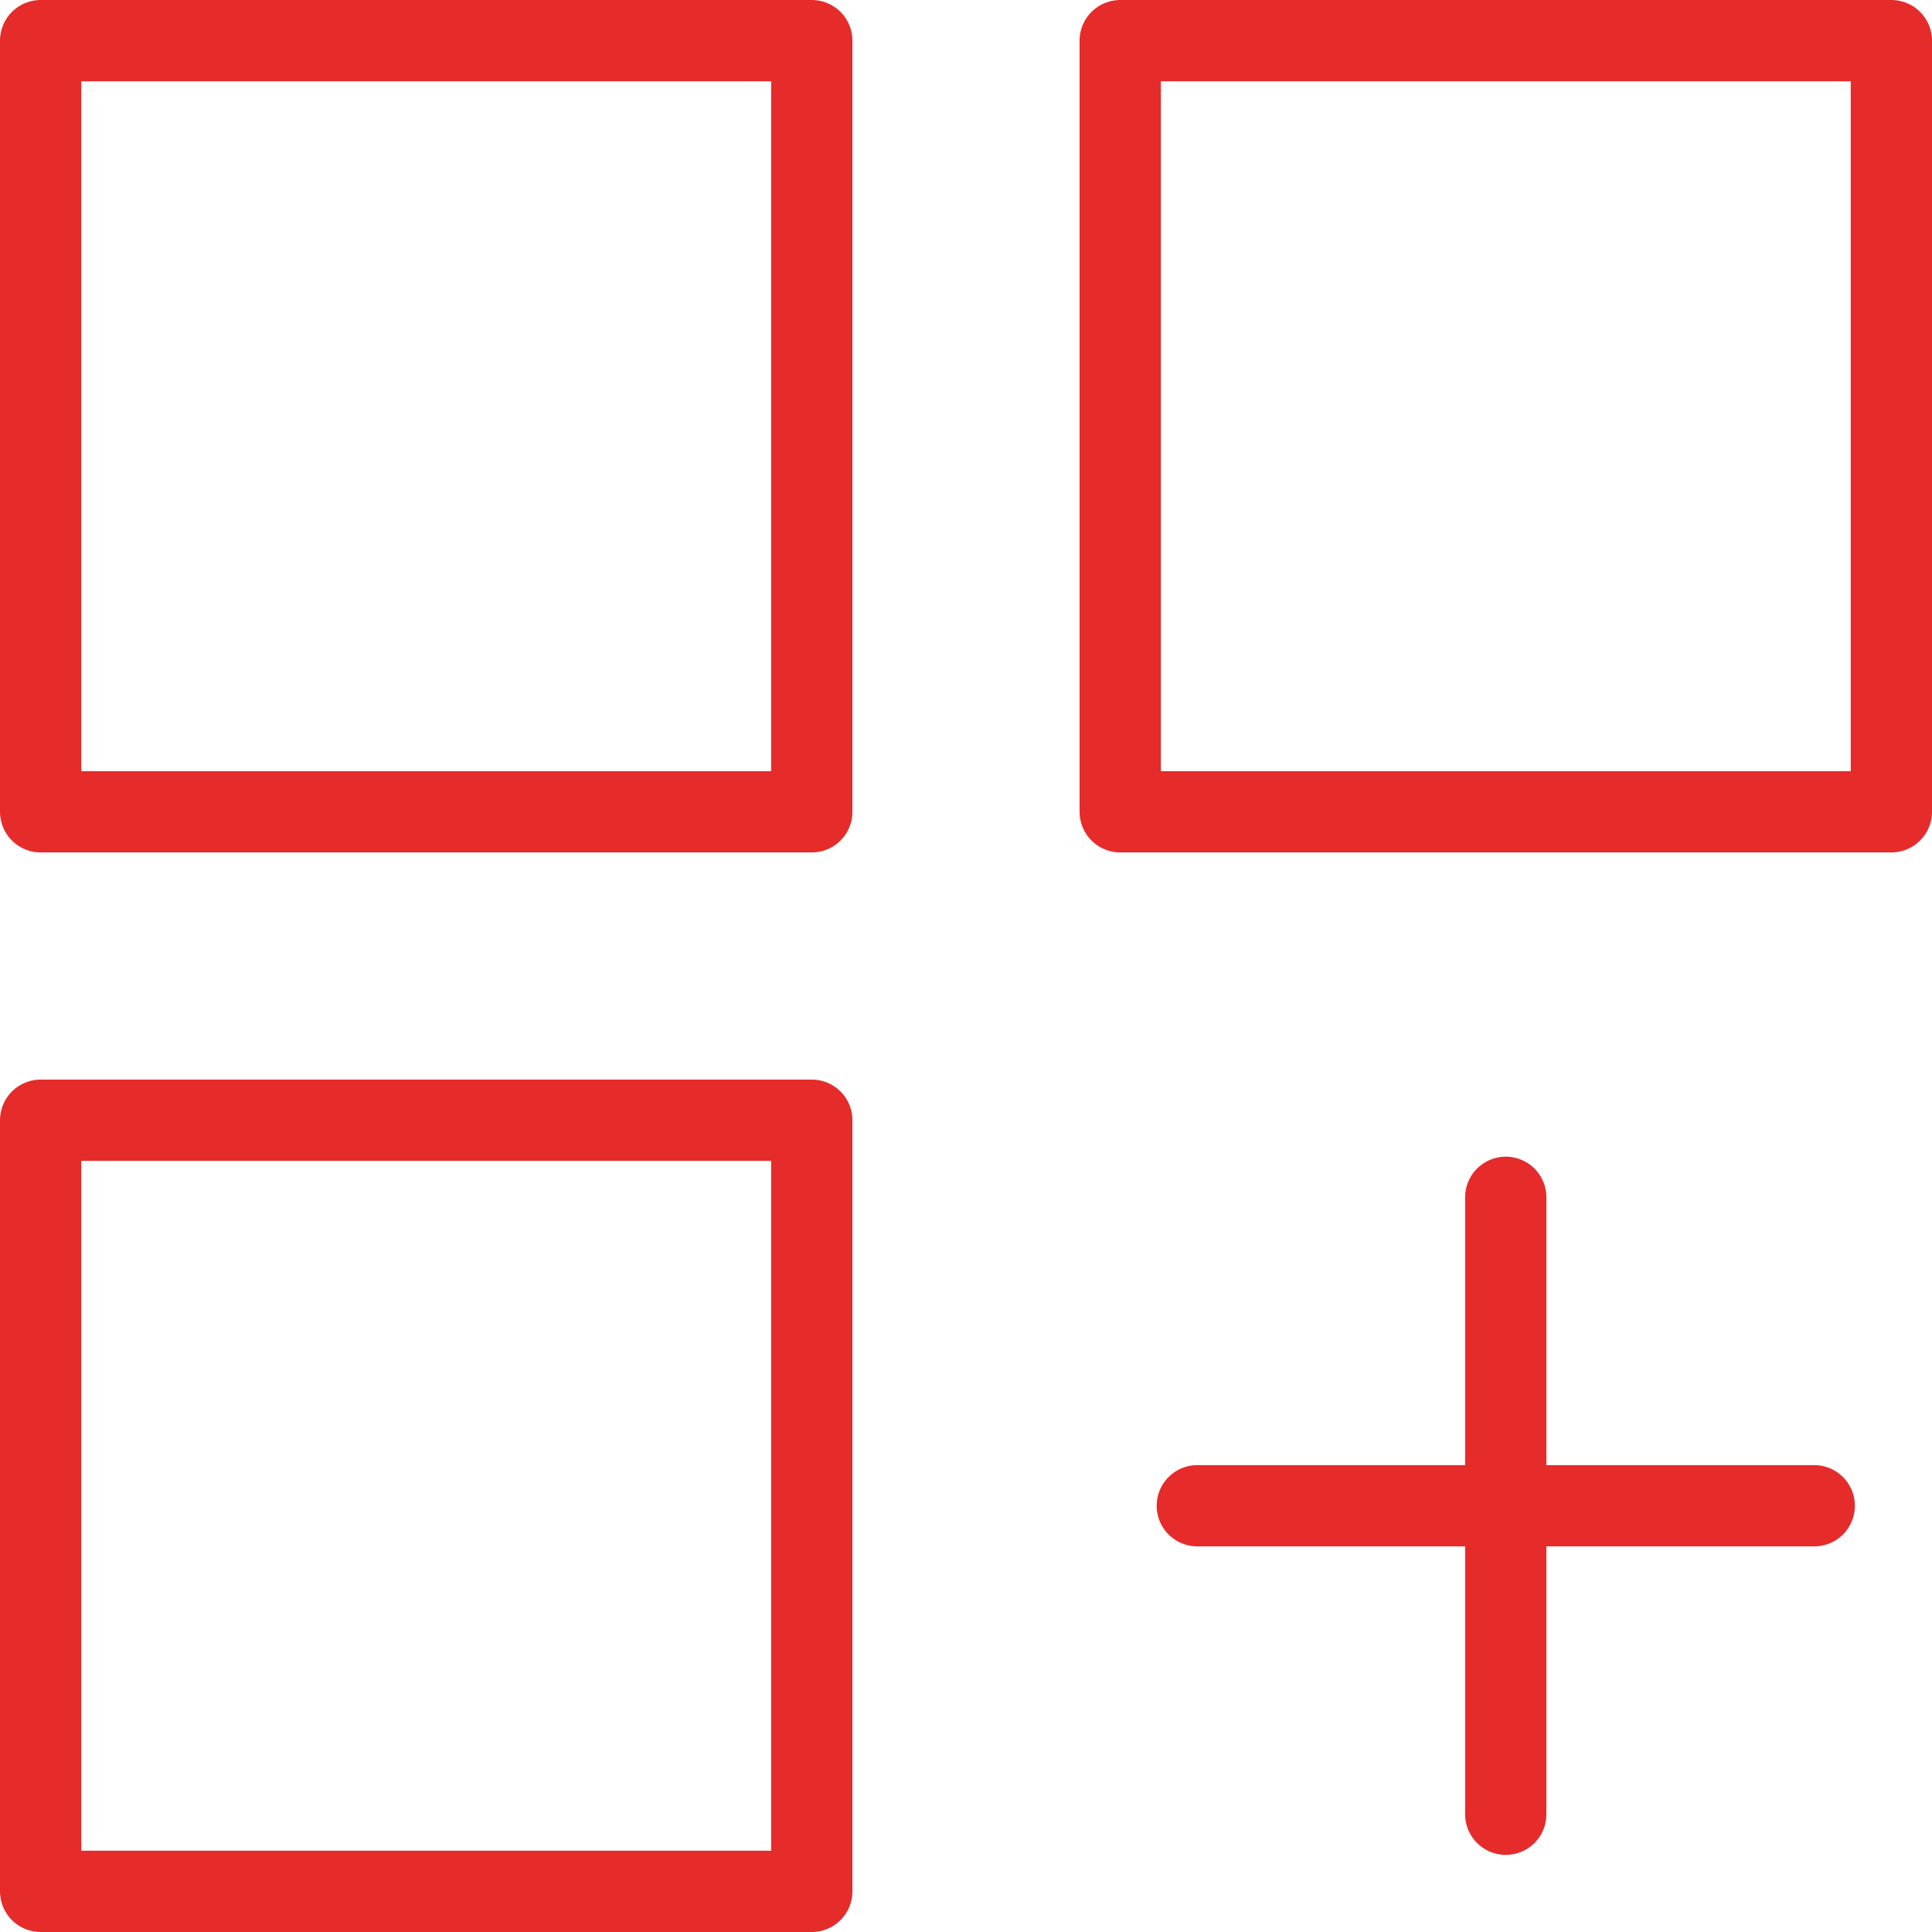
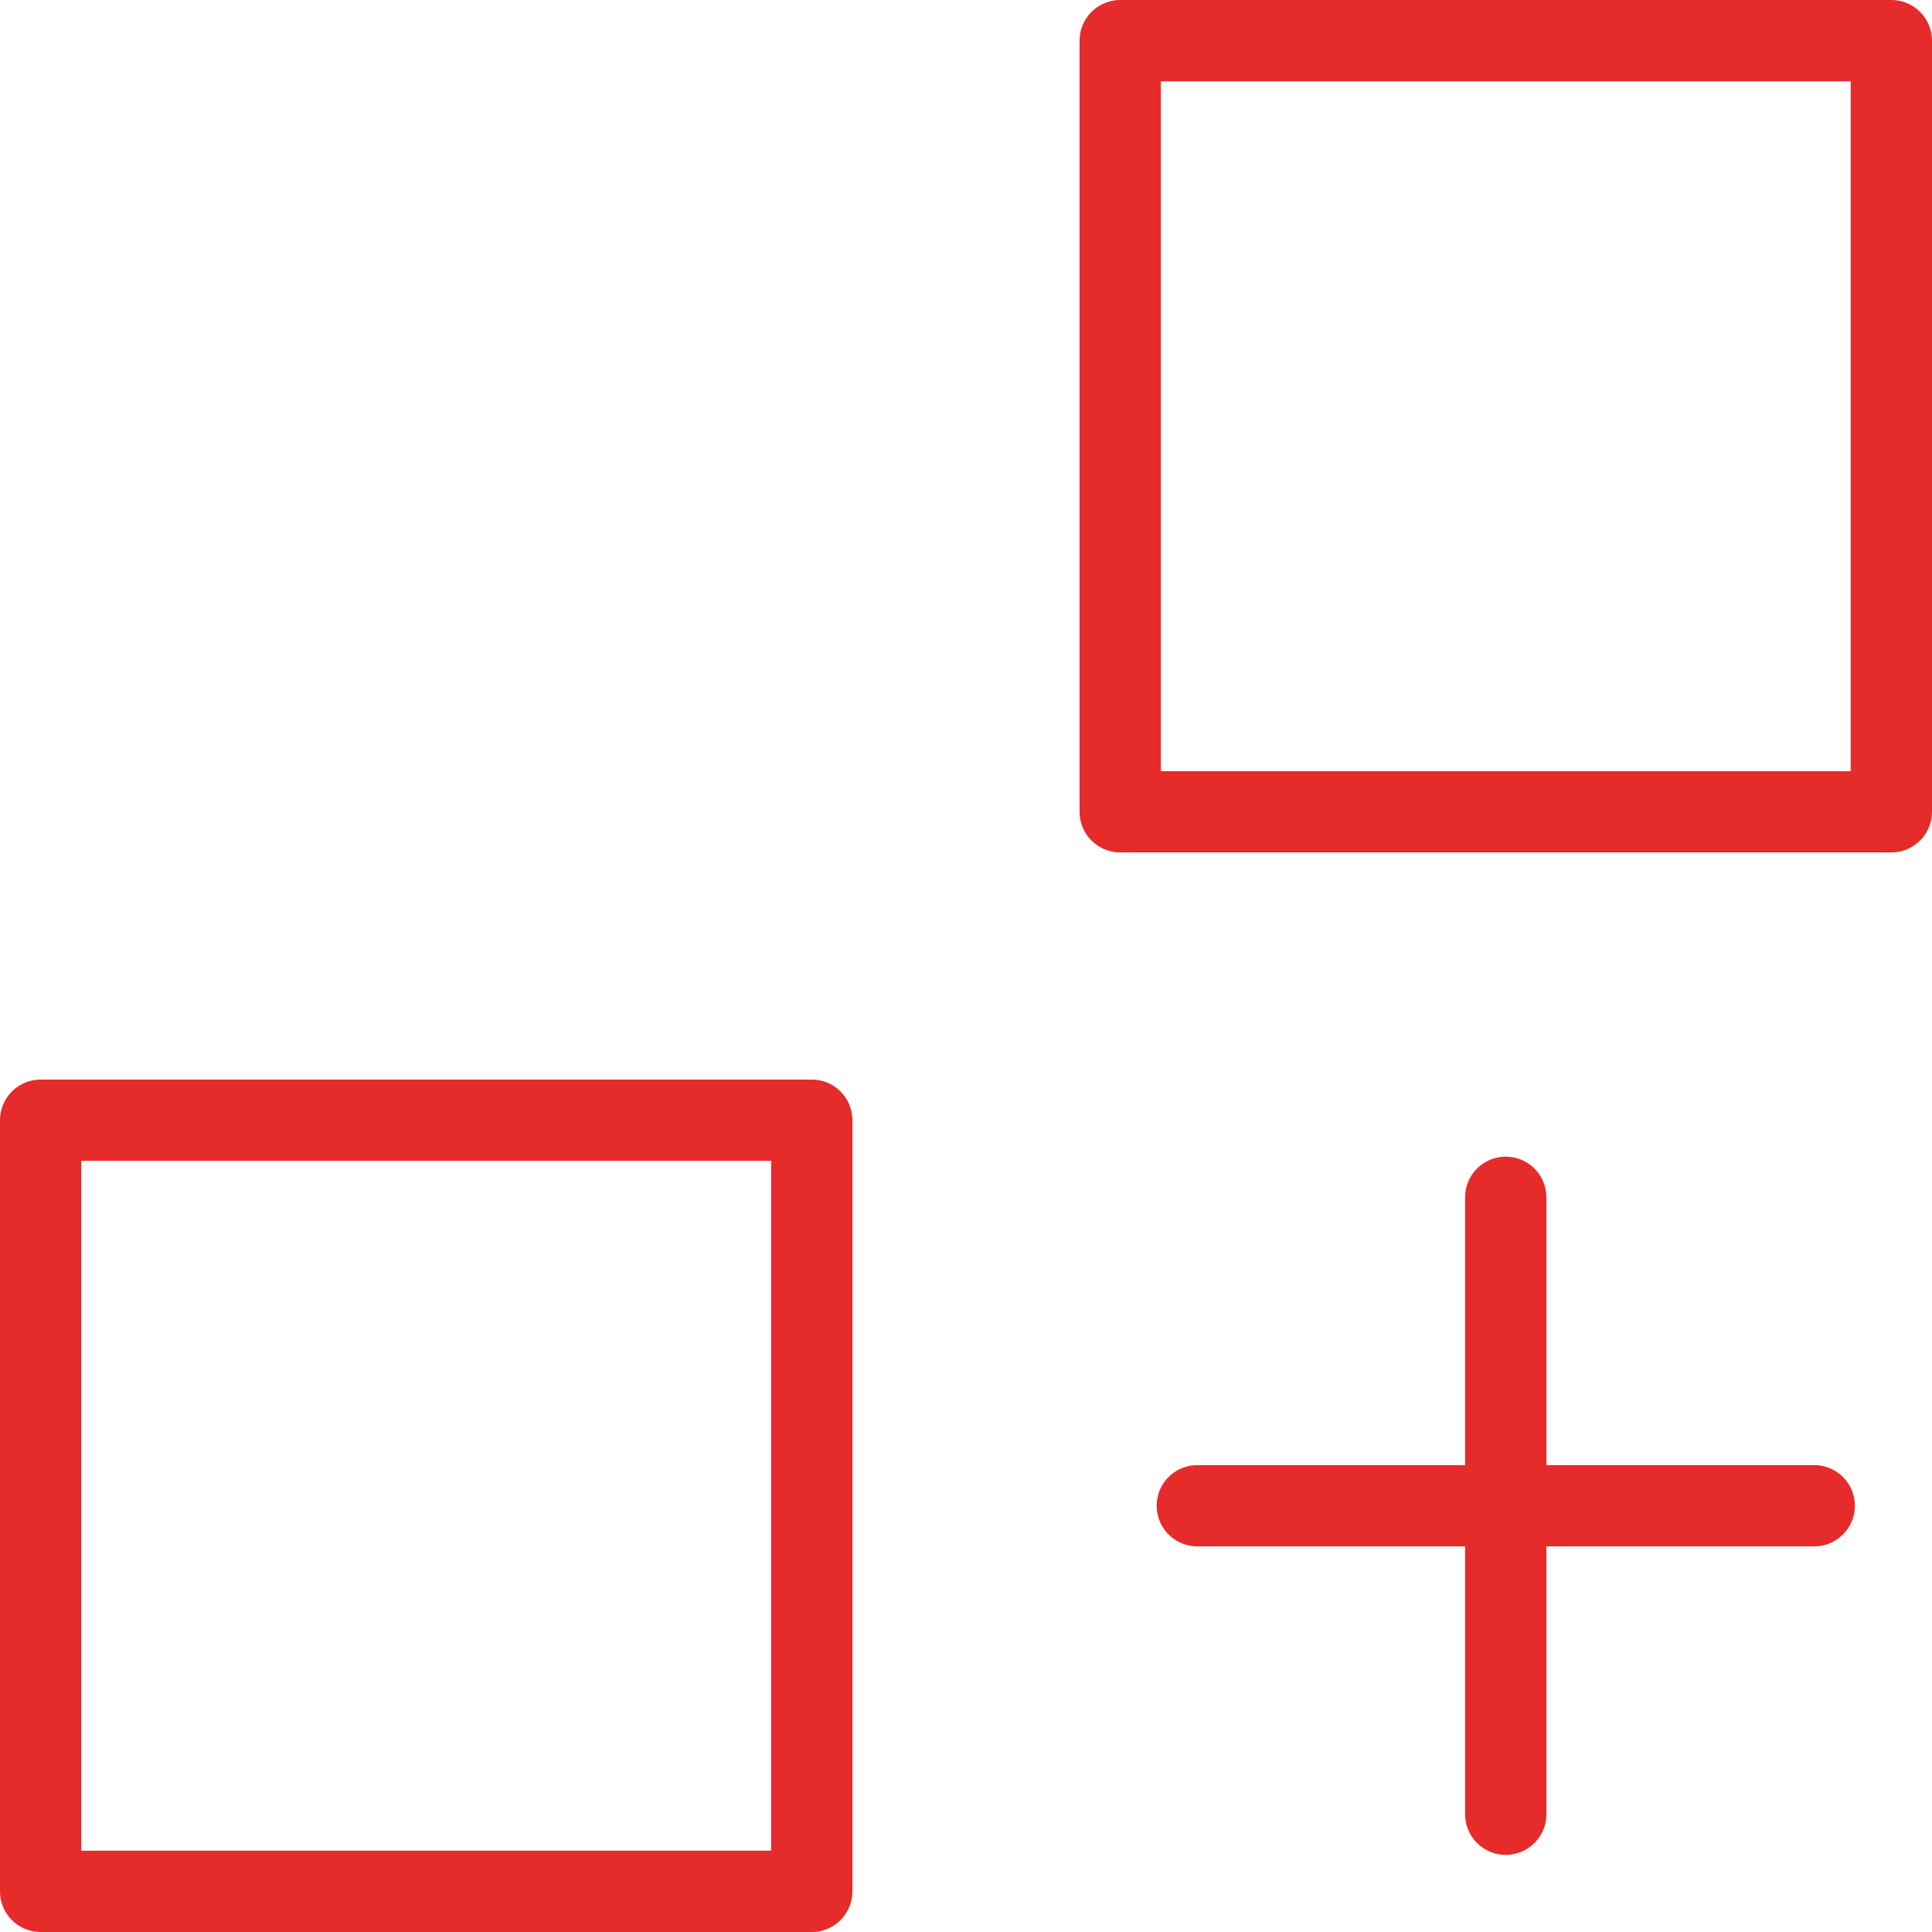
<svg xmlns="http://www.w3.org/2000/svg" width="47.542" height="47.542" viewBox="0 0 47.542 47.542">
  <g id="icon5" transform="translate(-9.903 -9.903)">
-     <rect id="Rectangle_97" data-name="Rectangle 97" width="18.976" height="18.976" transform="translate(10.903 10.903)" fill="none" stroke="#e62b2b" stroke-linejoin="round" stroke-width="2" />
    <rect id="Rectangle_98" data-name="Rectangle 98" width="18.976" height="18.976" transform="translate(10.903 37.469)" fill="none" stroke="#e62b2b" stroke-linejoin="round" stroke-width="2" />
    <rect id="Rectangle_99" data-name="Rectangle 99" width="18.976" height="18.976" transform="translate(37.469 10.903)" fill="none" stroke="#e62b2b" stroke-linejoin="round" stroke-width="2" />
    <line id="Line_34" data-name="Line 34" y2="15.181" transform="translate(46.956 39.366)" fill="none" stroke="#e62b2b" stroke-linecap="round" stroke-linejoin="round" stroke-width="2" />
    <line id="Line_35" data-name="Line 35" x1="15.181" transform="translate(39.366 46.956)" fill="none" stroke="#e62b2b" stroke-linecap="round" stroke-linejoin="round" stroke-width="2" />
  </g>
</svg>